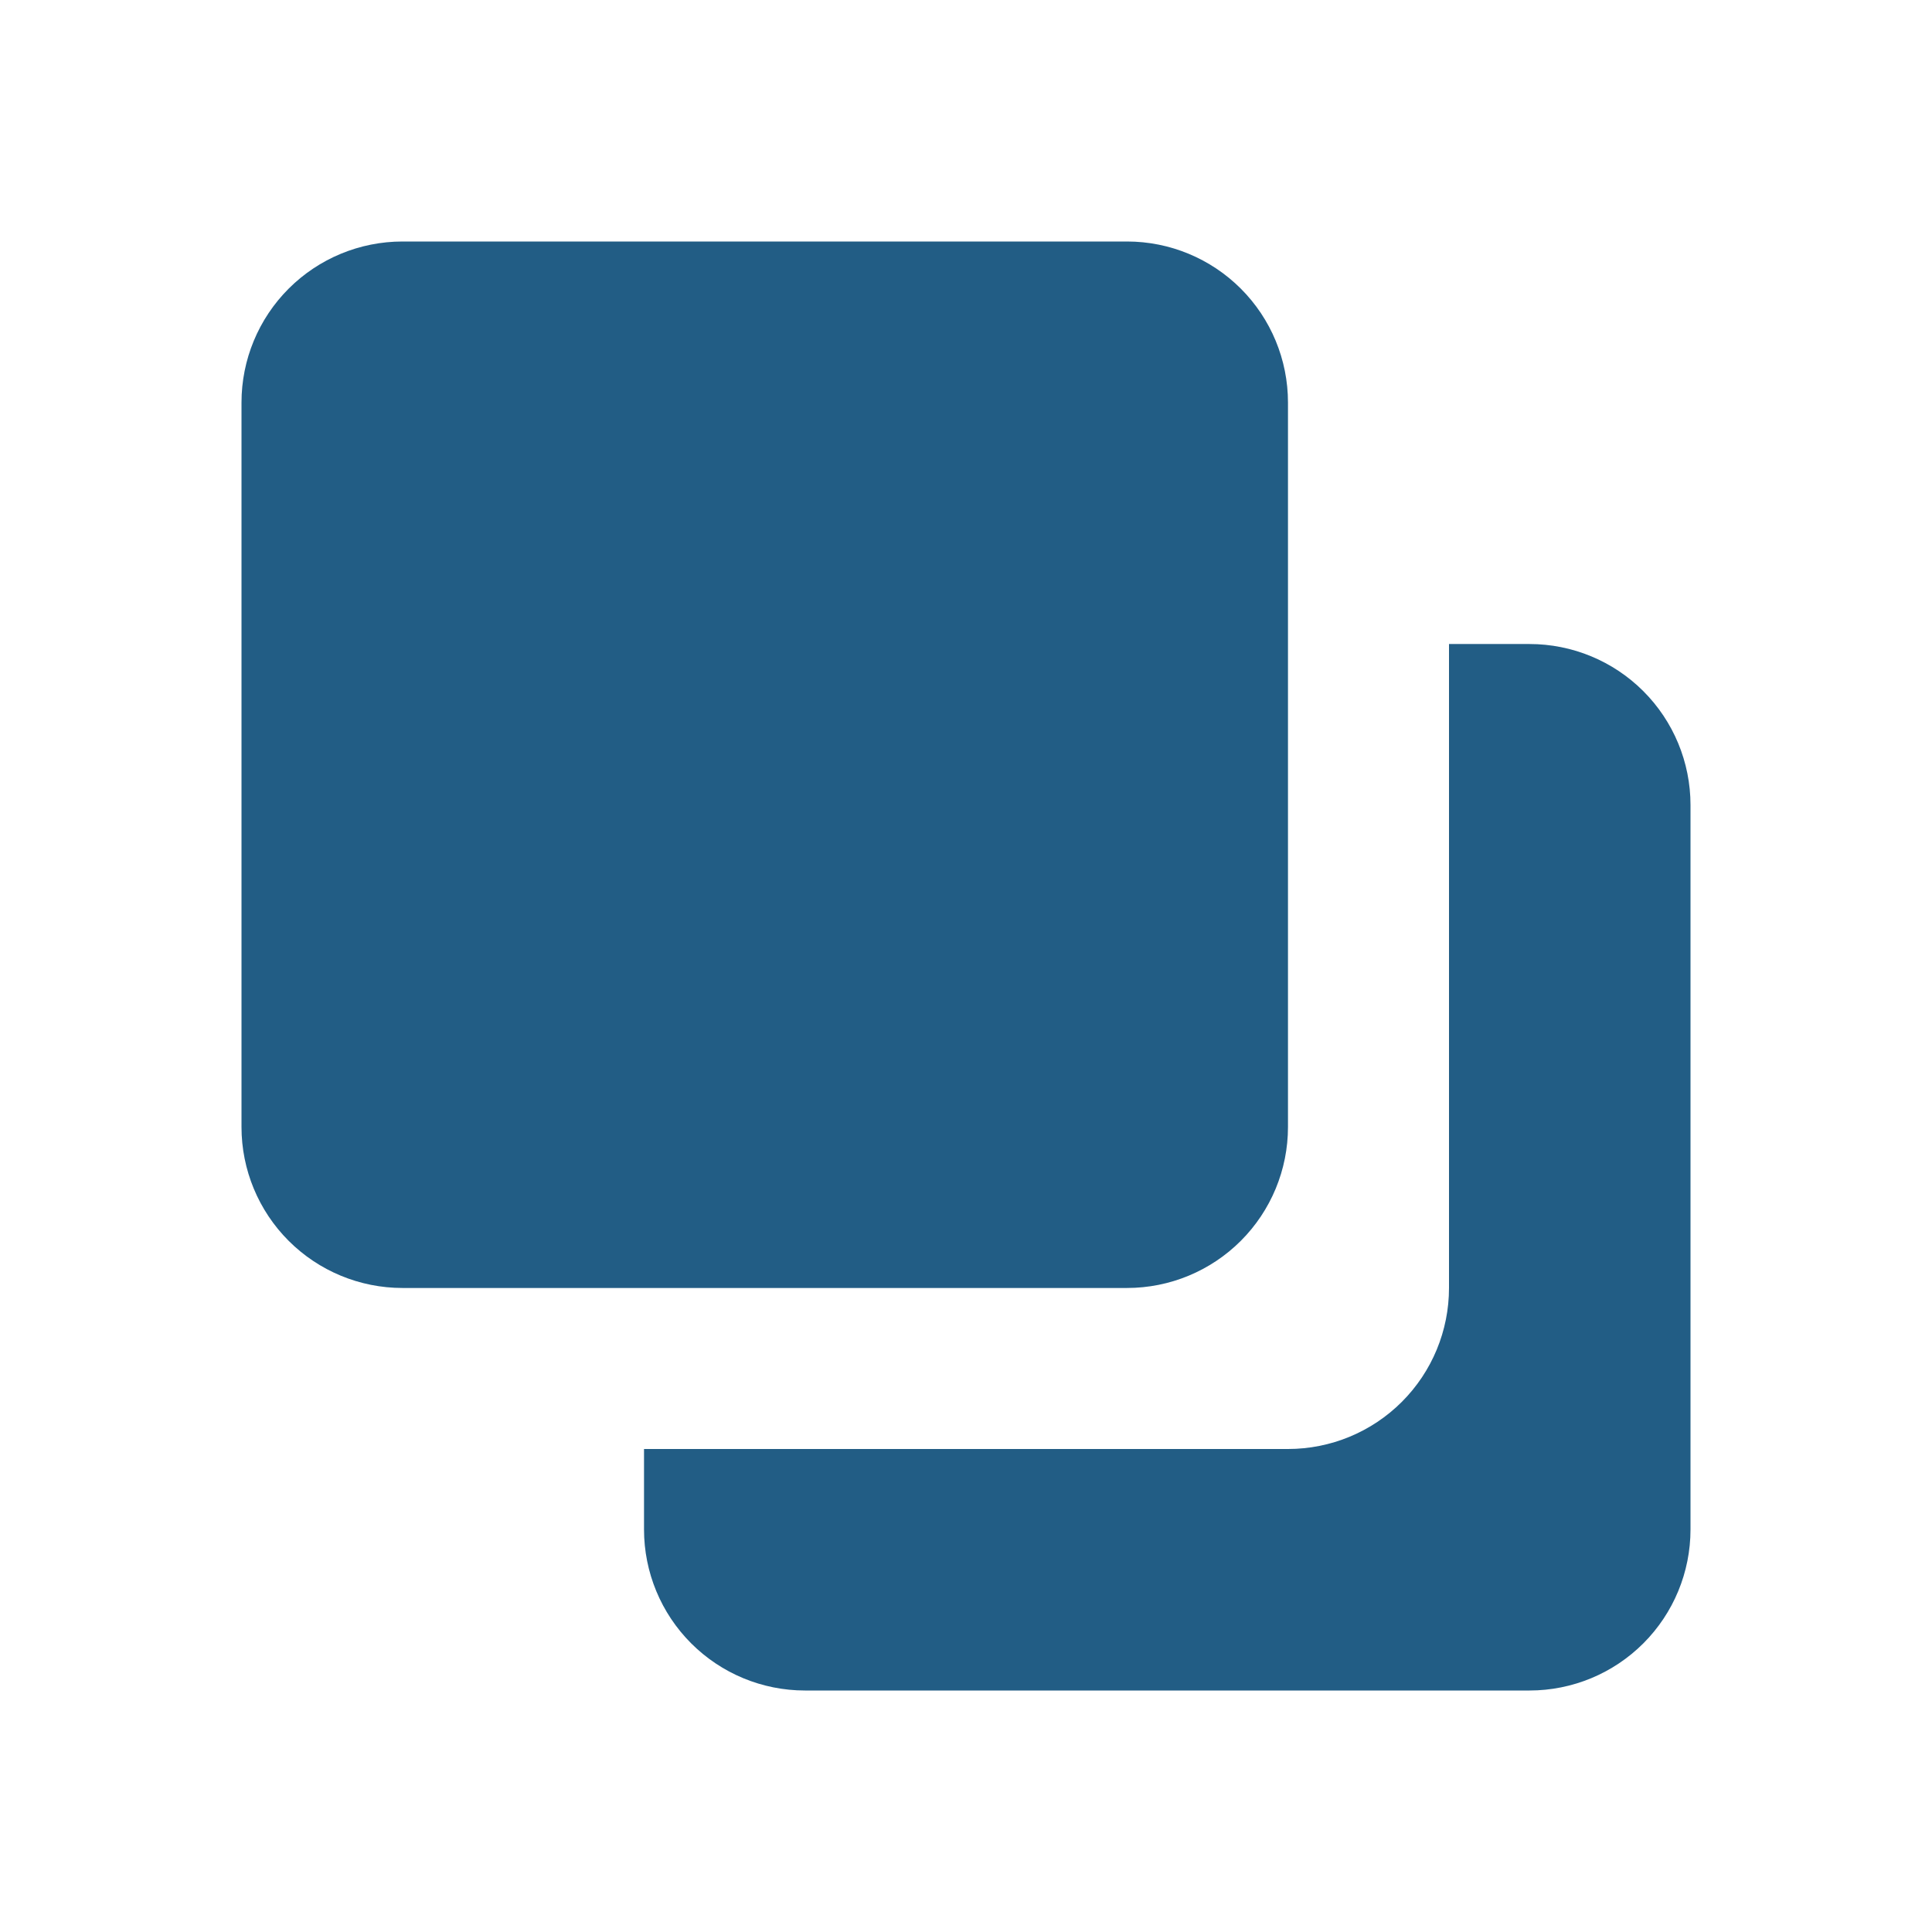
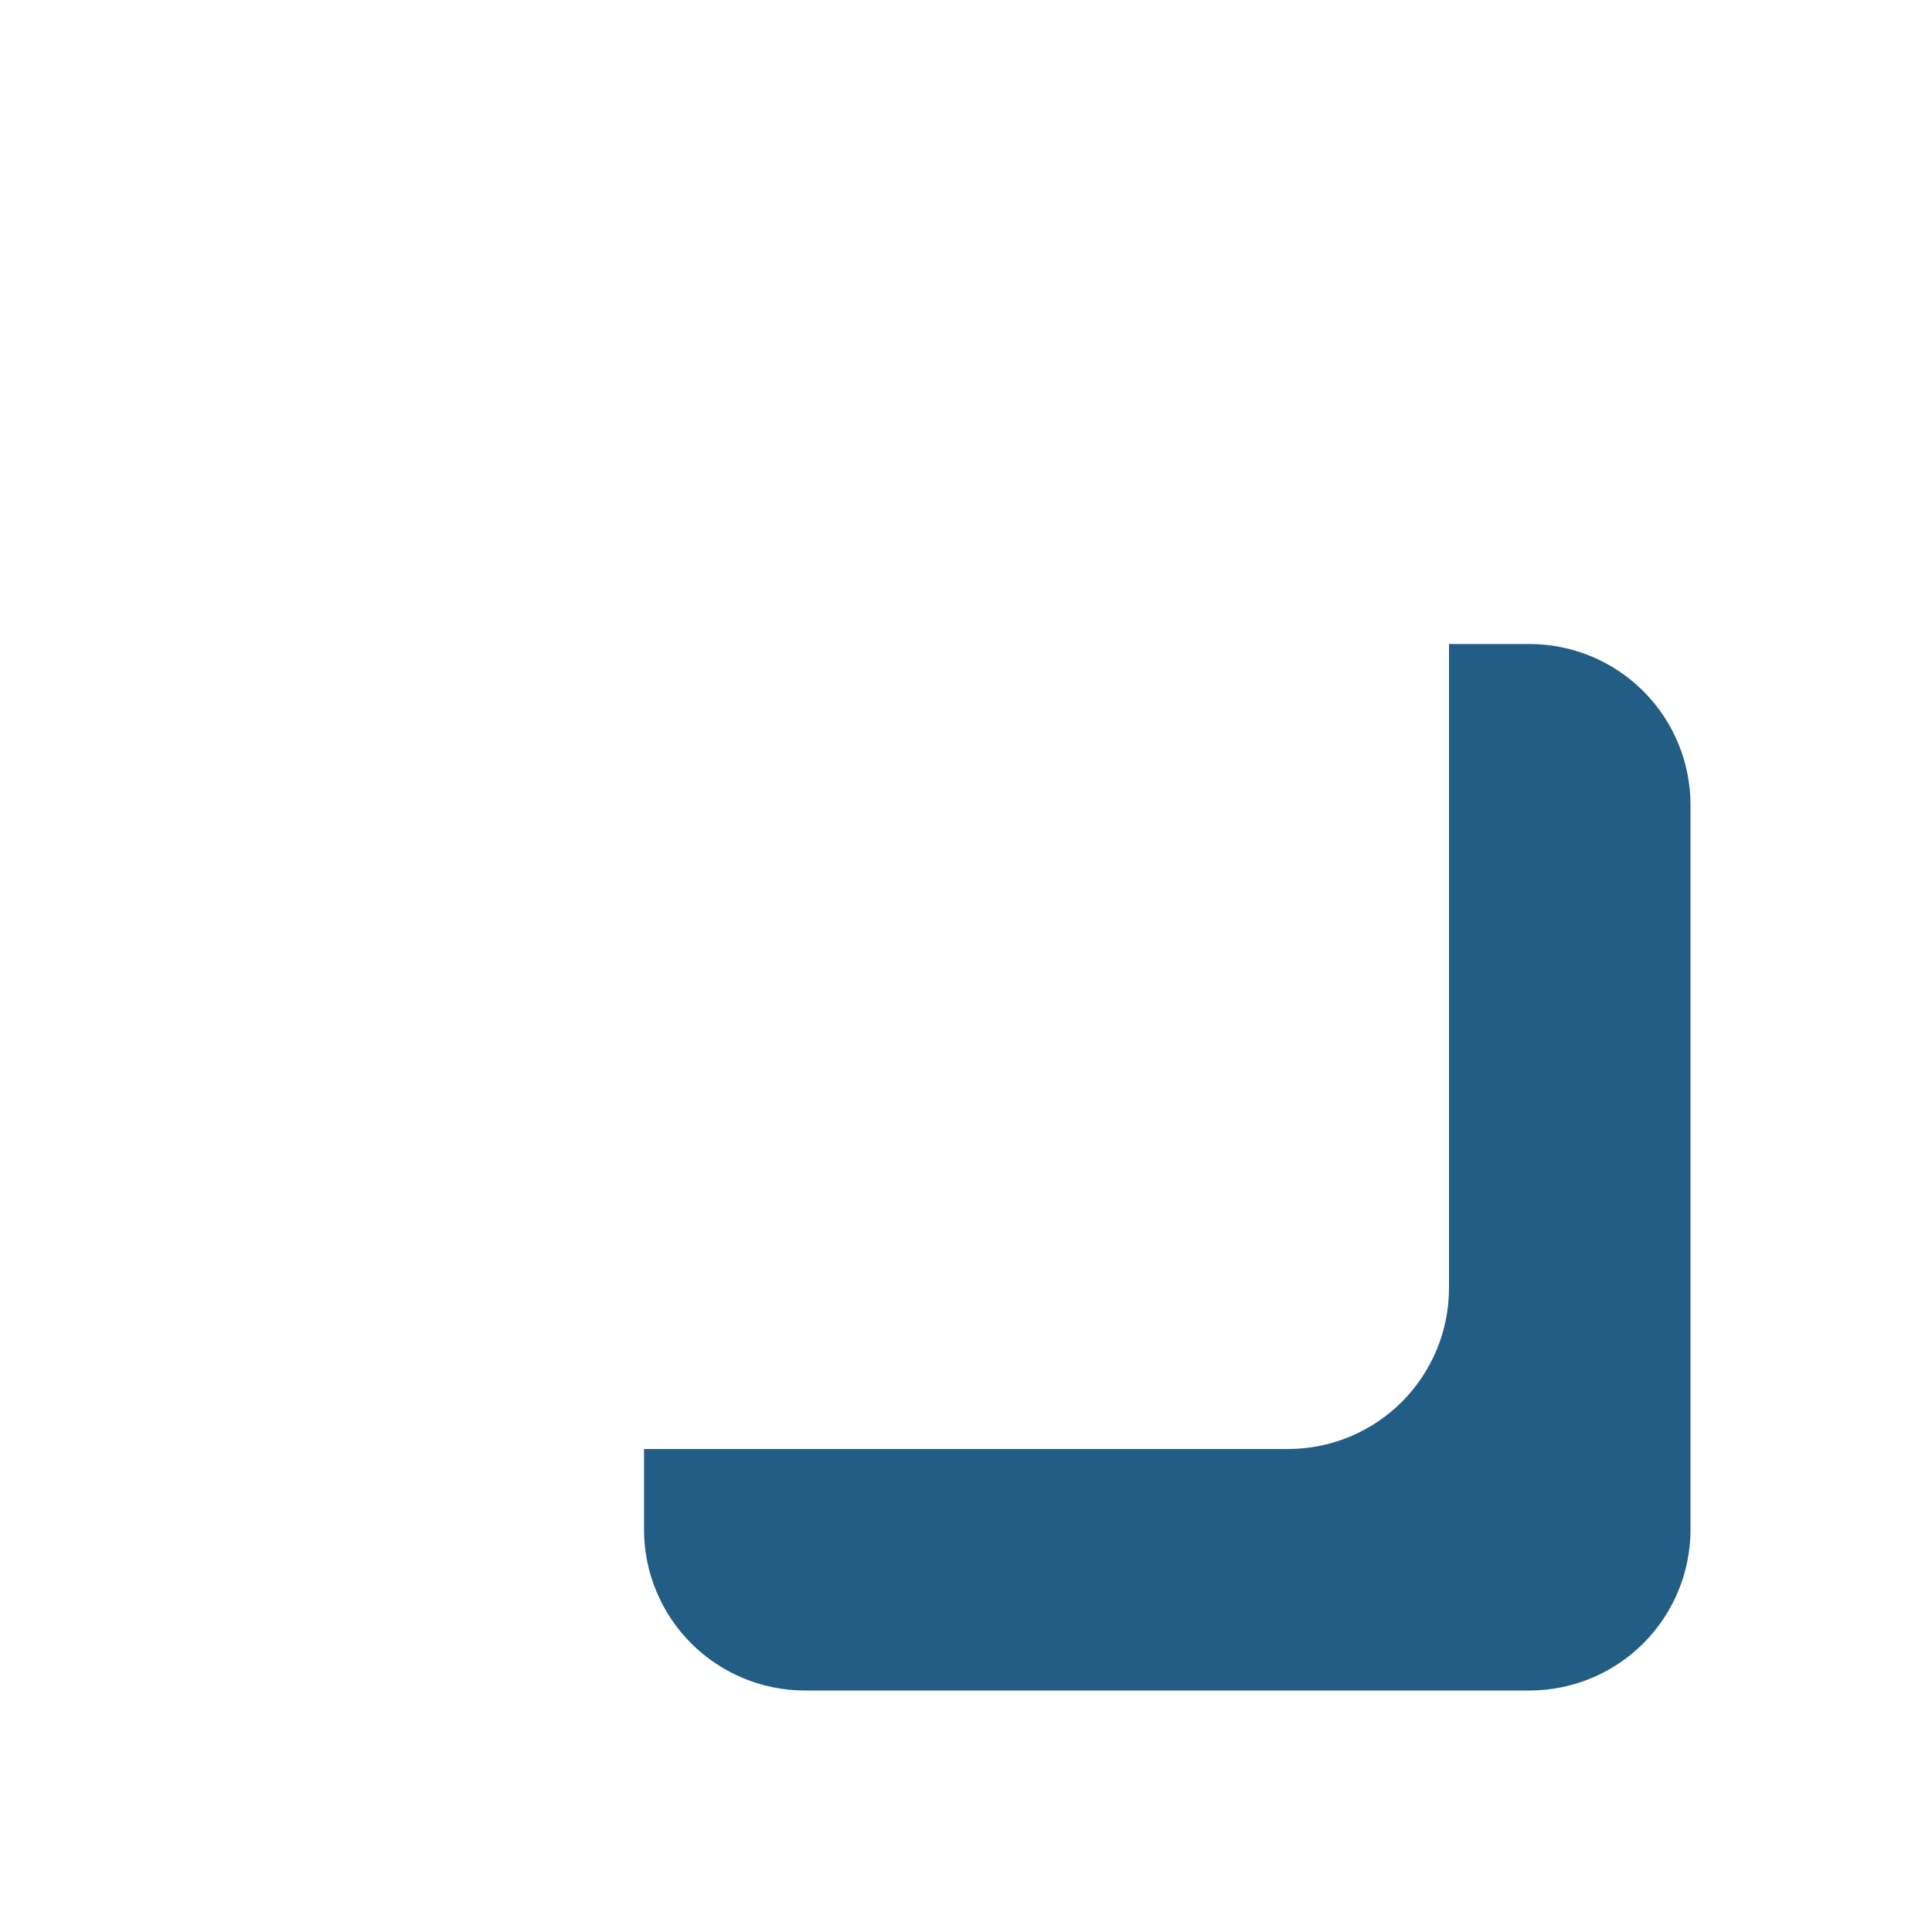
<svg xmlns="http://www.w3.org/2000/svg" width="32" height="32" viewBox="0 0 32 32" fill="none">
-   <path d="M18.667 4H6.667C5.959 4 5.281 4.281 4.781 4.781C4.281 5.281 4 5.959 4 6.667V18.667C4 19.374 4.281 20.052 4.781 20.552C5.281 21.052 5.959 21.333 6.667 21.333H18.667C19.374 21.333 20.052 21.052 20.552 20.552C21.052 20.052 21.333 19.374 21.333 18.667V6.667C21.333 5.959 21.052 5.281 20.552 4.781C20.052 4.281 19.374 4 18.667 4Z" fill="#225D85" />
  <path d="M28 25.333V13.333C28 12.626 27.719 11.948 27.219 11.448C26.719 10.948 26.041 10.667 25.333 10.667H24V21.333C24 22.041 23.719 22.719 23.219 23.219C22.719 23.719 22.041 24 21.333 24H10.667V25.333C10.667 26.041 10.948 26.719 11.448 27.219C11.948 27.719 12.626 28 13.333 28H25.333C26.041 28 26.719 27.719 27.219 27.219C27.719 26.719 28 26.041 28 25.333Z" fill="#225D85" />
</svg>